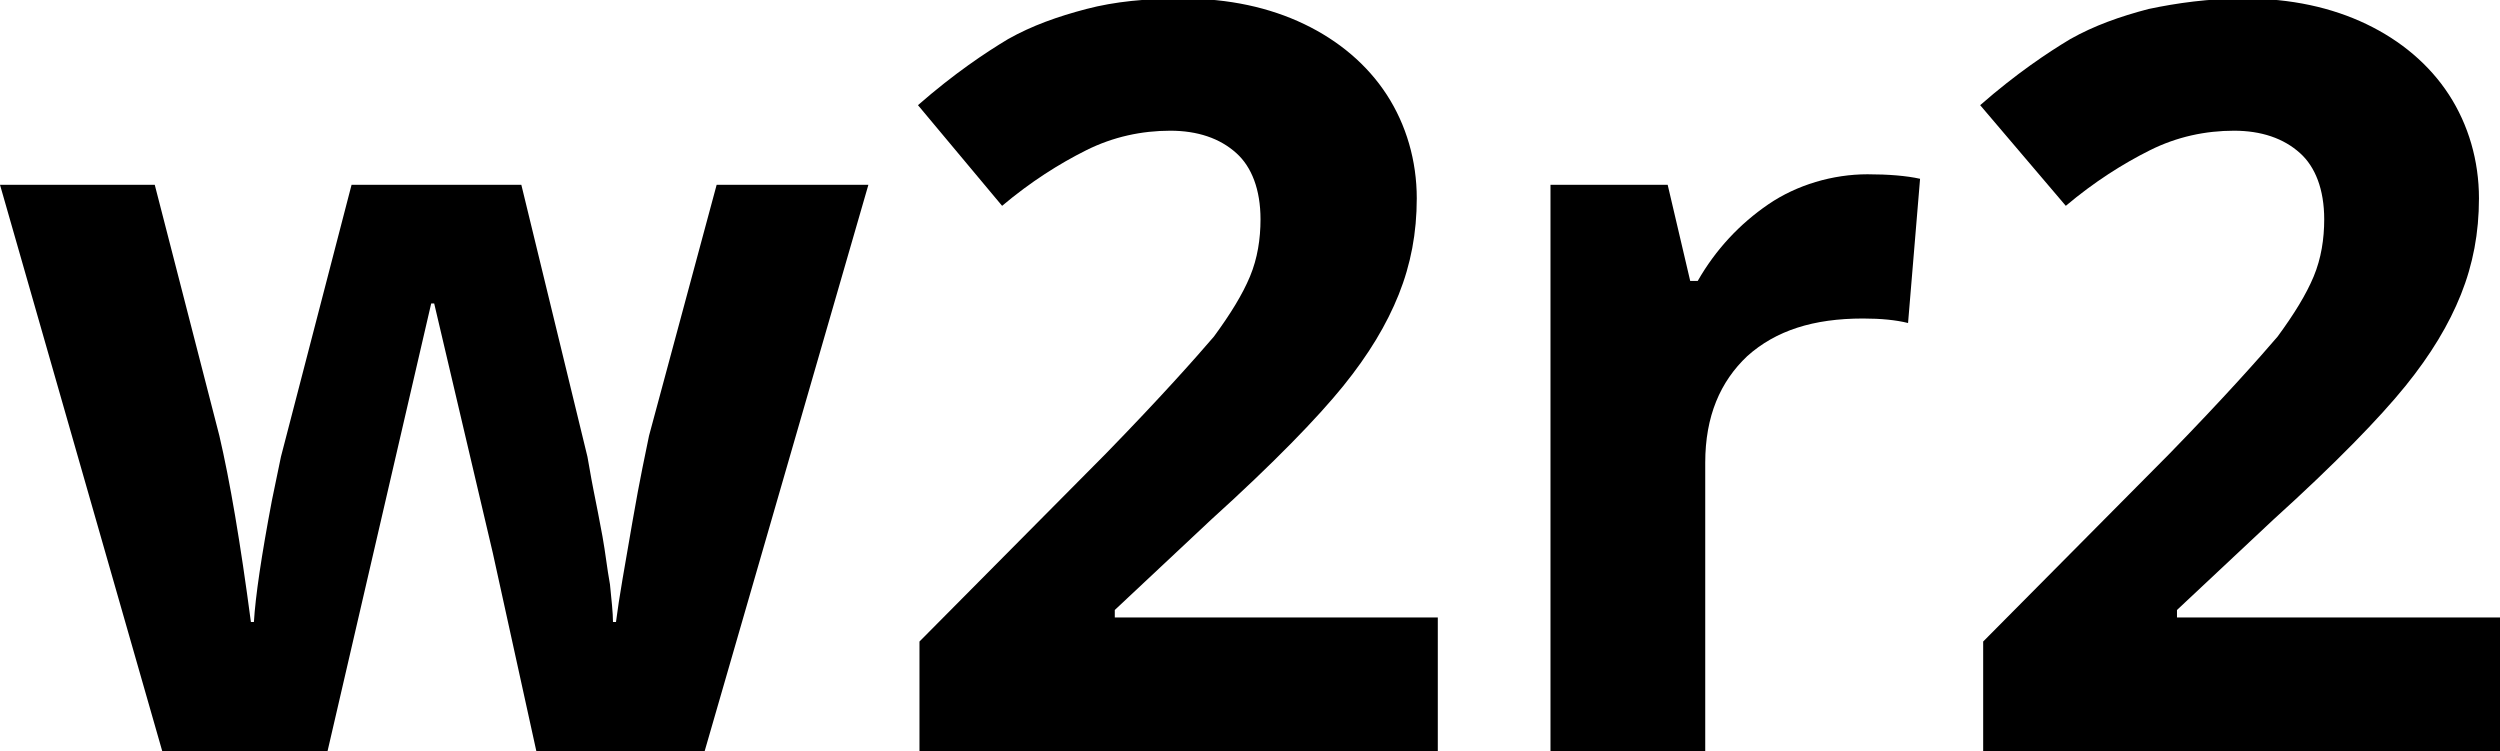
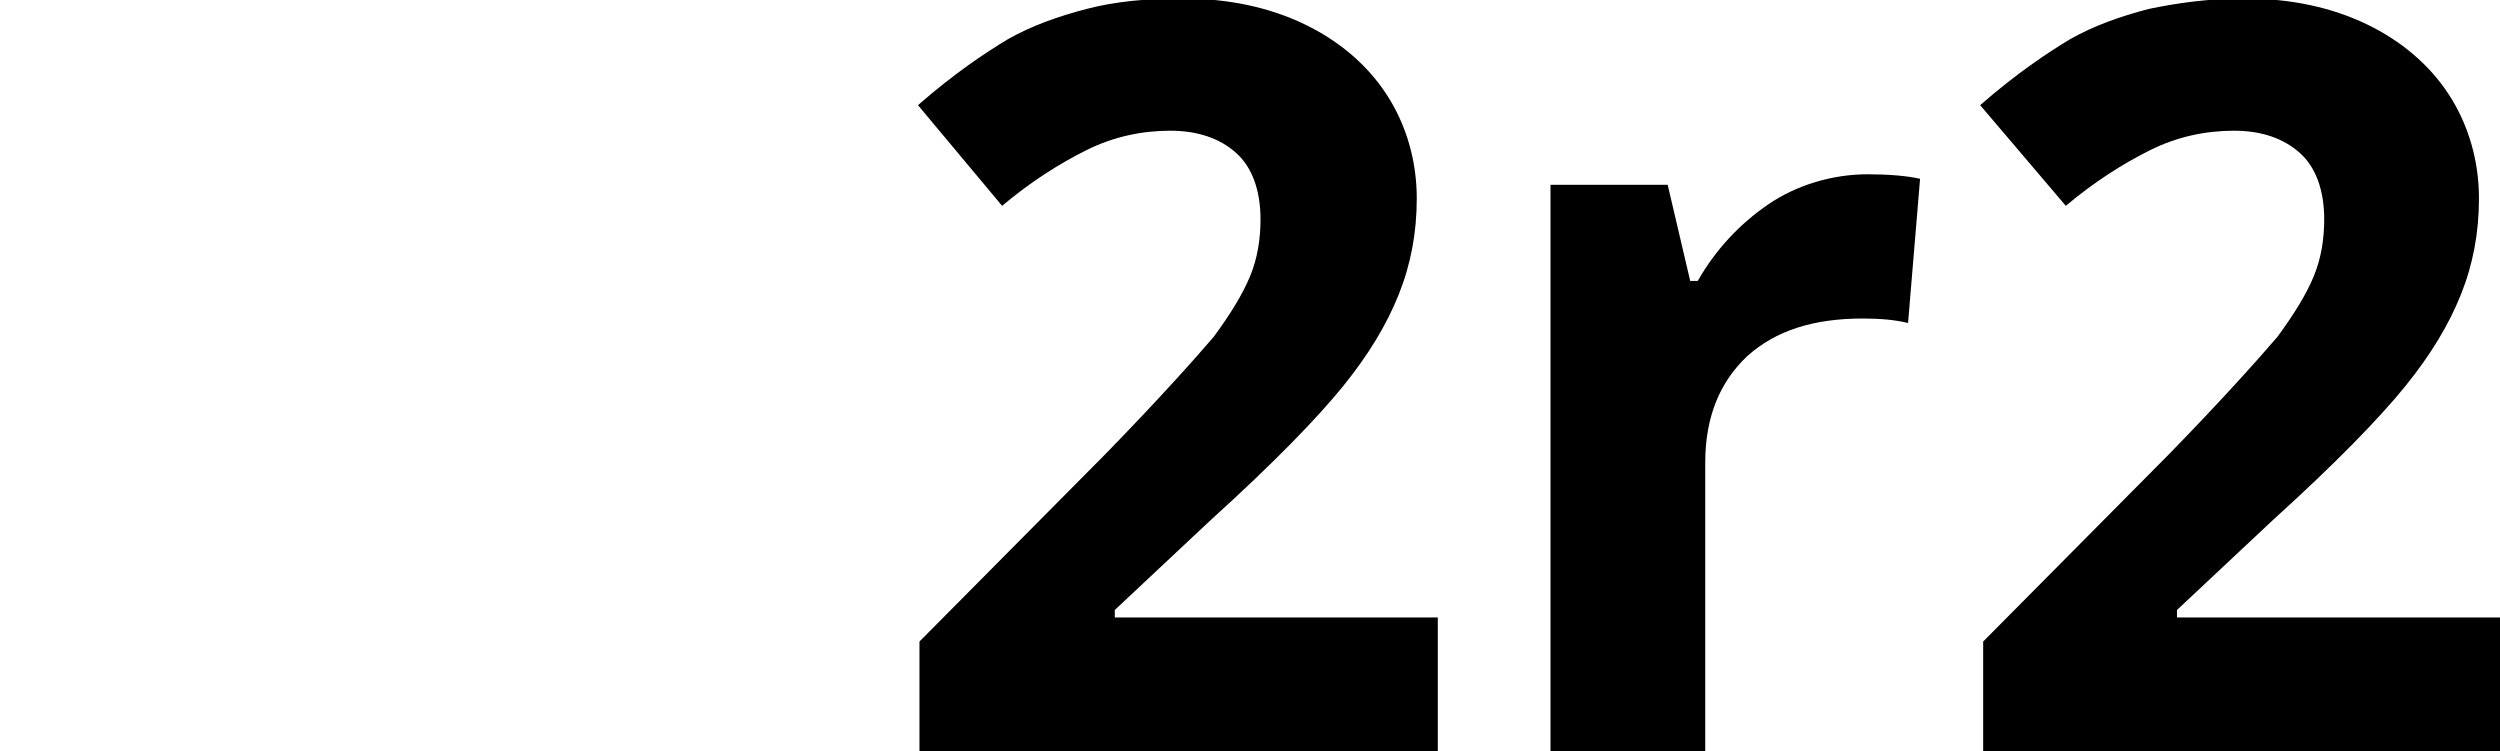
<svg xmlns="http://www.w3.org/2000/svg" enable-background="new 0 0 166.4 50" height="50" viewBox="0 0 166.4 50" width="166.4">
-   <path d="m35.7 50-2.9-13.2-3.9-16.6h-.2l-6.9 29.8h-11l-10.8-37.7h10.3l4.3 16.7c.7 3 1.4 7.1 2.1 12.4h.2c.1-1.7.5-4.4 1.2-8.1l.6-2.9 4.7-18.1h11.3l4.4 18.1c.1.5.2 1.2.4 2.2s.4 2 .6 3.1.3 2.1.5 3.2c.1 1 .2 1.9.2 2.5h.2c.2-1.6.6-3.8 1.1-6.7s.9-4.7 1.1-5.7l4.5-16.7h10.1l-10.9 37.7z" />
  <path d="m95.7 50h-34.5v-7.3l12.4-12.5c3.7-3.8 6-6.4 7.2-7.8 1.1-1.5 1.9-2.8 2.4-4s.7-2.5.7-3.8c0-2-.6-3.5-1.6-4.4-1.1-1-2.6-1.5-4.4-1.5-1.9 0-3.8.4-5.6 1.3s-3.7 2.1-5.6 3.7l-5.6-6.7c2.4-2.1 4.5-3.5 6-4.4 1.6-.9 3.3-1.5 5.2-2s4-.7 6.4-.7c3.1 0 5.8.6 8.1 1.7s4.2 2.7 5.5 4.7 2 4.4 2 6.9c0 2.3-.4 4.4-1.2 6.4s-2 4-3.7 6.1-4.6 5.1-8.8 8.9l-6.4 6v.5h21.5z" />
  <path d="m124.3 11.6c1.4 0 2.6.1 3.5.3l-.8 9.6c-.8-.2-1.8-.3-3-.3-3.3 0-5.8.8-7.7 2.5-1.8 1.7-2.8 4-2.8 7.1v19.2h-10.3v-37.7h7.8l1.5 6.4h.5c1.2-2.1 2.8-3.8 4.7-5.1s4.3-2 6.6-2z" />
  <path d="m166.4 50h-34.4v-7.3l12.4-12.5c3.7-3.8 6-6.4 7.2-7.8 1.1-1.5 1.9-2.8 2.4-4s.7-2.5.7-3.8c0-2-.6-3.5-1.6-4.4-1.1-1-2.6-1.5-4.4-1.5-1.9 0-3.8.4-5.6 1.3s-3.7 2.1-5.6 3.7l-5.7-6.7c2.4-2.1 4.5-3.5 6-4.4 1.6-.9 3.3-1.5 5.2-2 1.9-.4 4-.7 6.4-.7 3.1 0 5.8.6 8.1 1.7s4.2 2.7 5.5 4.7 2 4.4 2 6.9c0 2.3-.4 4.4-1.2 6.4s-2 4-3.7 6.1-4.6 5.1-8.8 8.9l-6.4 6v.5h21.5z" />
</svg>